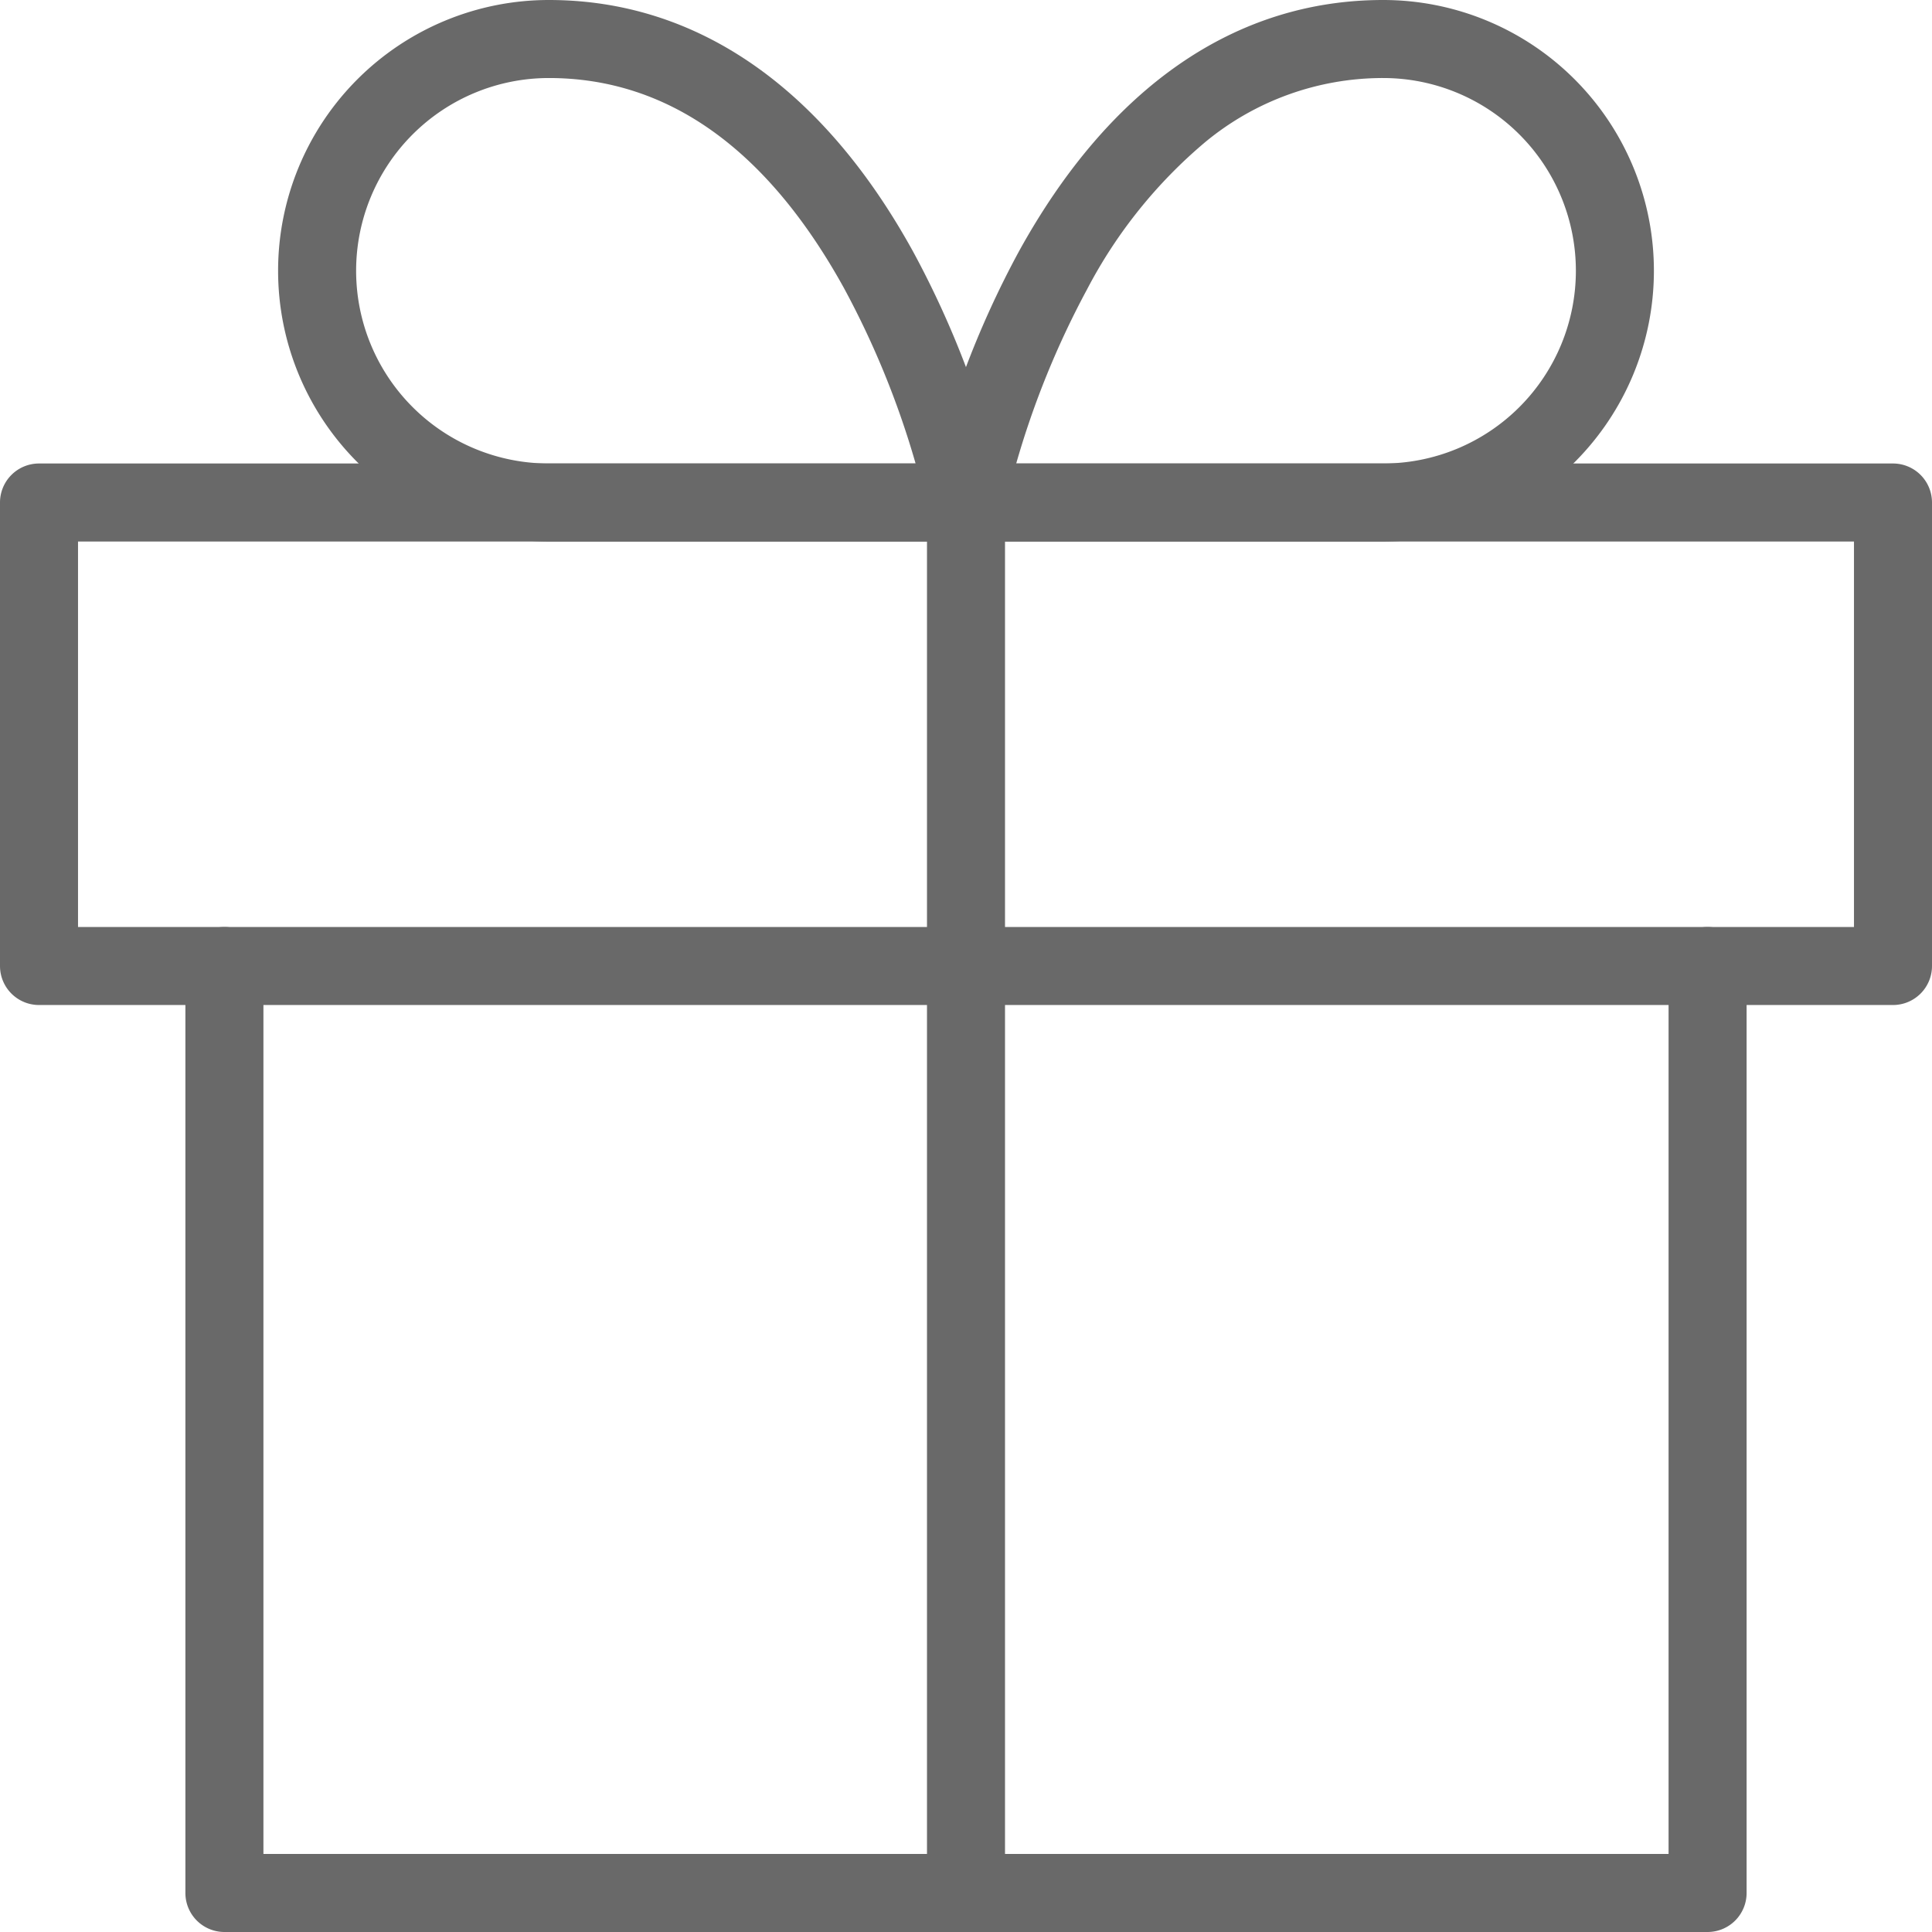
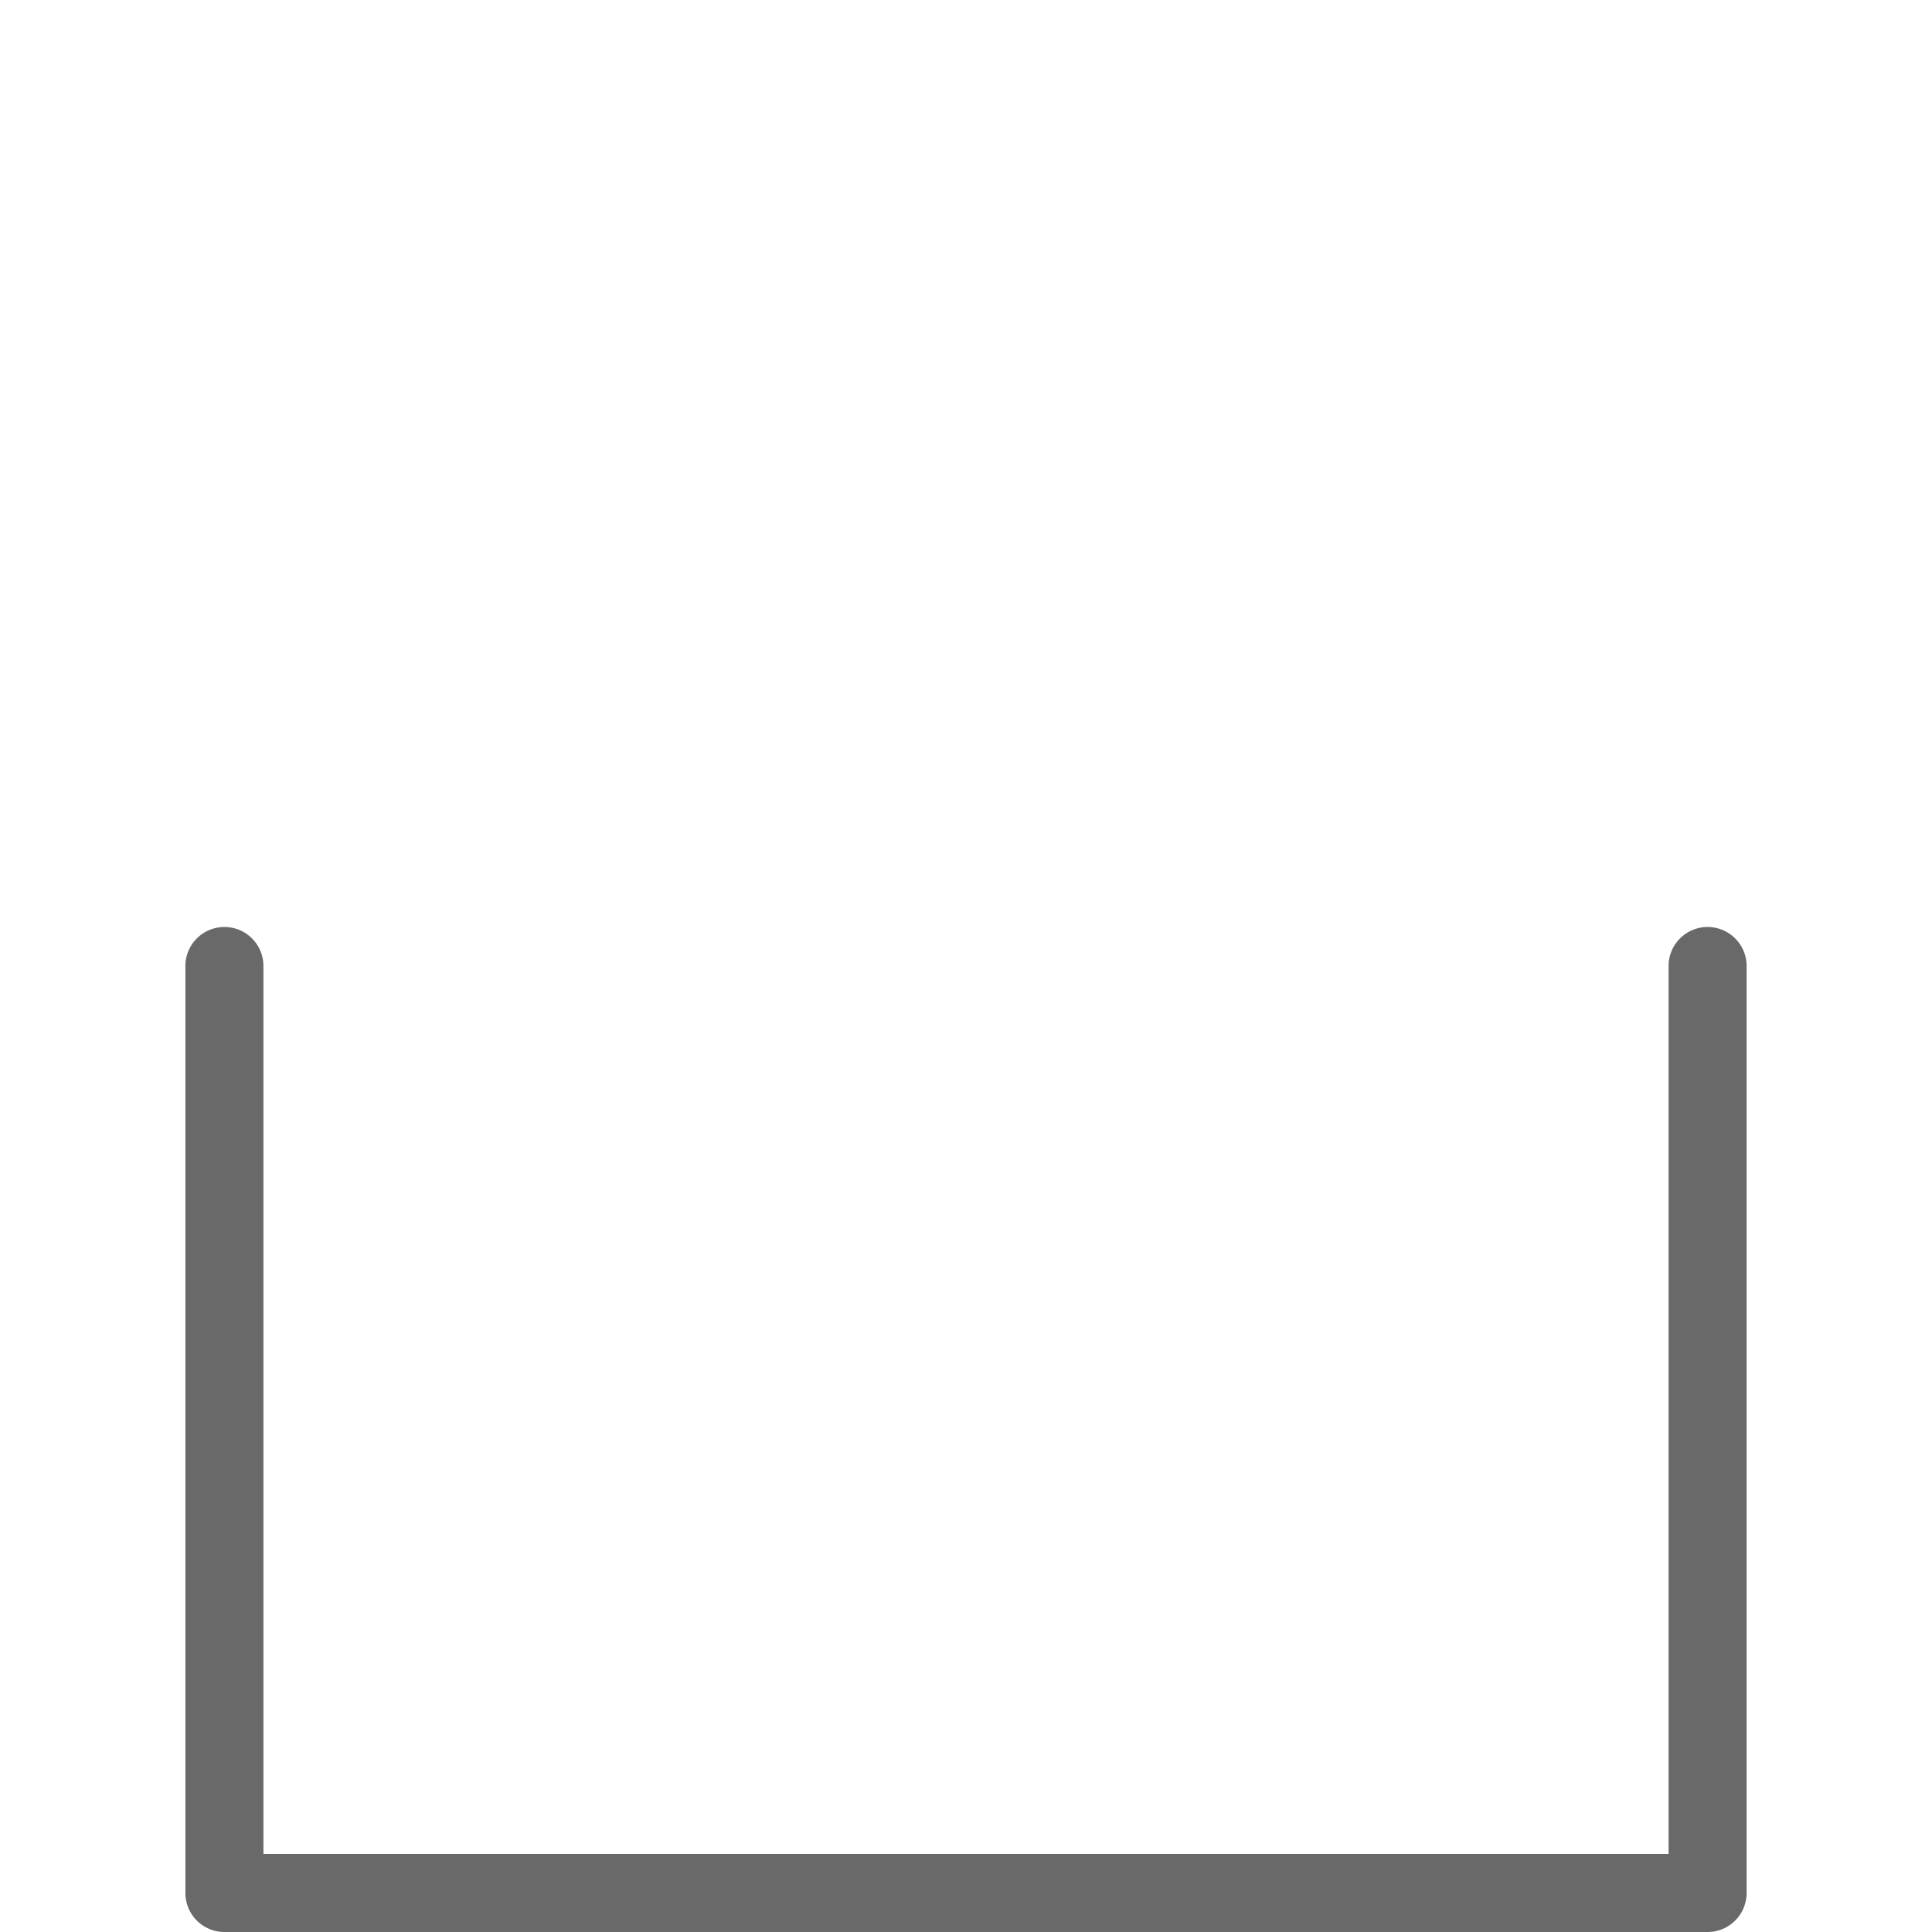
<svg xmlns="http://www.w3.org/2000/svg" width="49.52" height="49.52">
  <g opacity=".8" fill="#444">
    <path d="M43.768 49.52H5.752a1 1 0 01-1-1V24.76a1 1 0 012 0v22.76h36.016V24.76a1 1 0 012 0v23.76a1 1 0 01-1 1z" />
-     <path d="M1 11.88h47.52a1 1 0 011 1v11.88a1 1 0 01-1 1H1a1 1 0 01-1-1V12.88a1 1 0 011-1zm46.52 2H2v9.88h45.52z" />
-     <path d="M24.76 49.52a1 1 0 01-1-1V12.88a1 1 0 012 0v35.64a1 1 0 01-1 1z" />
-     <path d="M24.76 13.88H14.068a6.94 6.94 0 010-13.88c3.787 0 7.017 2.233 9.341 6.458a24.205 24.205 0 012.332 6.226 1 1 0 01-.981 1.2zM14.068 2a4.94 4.94 0 000 9.88h9.4a22.43 22.43 0 00-1.838-4.5C19.658 3.811 17.113 2 14.068 2z" />
-     <path d="M35.452 13.88H24.76a1 1 0 01-.981-1.2 24.205 24.205 0 012.332-6.226C28.435 2.233 31.66 0 35.452 0a6.94 6.94 0 110 13.88zm-9.405-2h9.405a4.94 4.94 0 100-9.88 7.145 7.145 0 00-4.554 1.637 12.489 12.489 0 00-3.038 3.785 22.41 22.41 0 00-1.813 4.458z" />
  </g>
</svg>